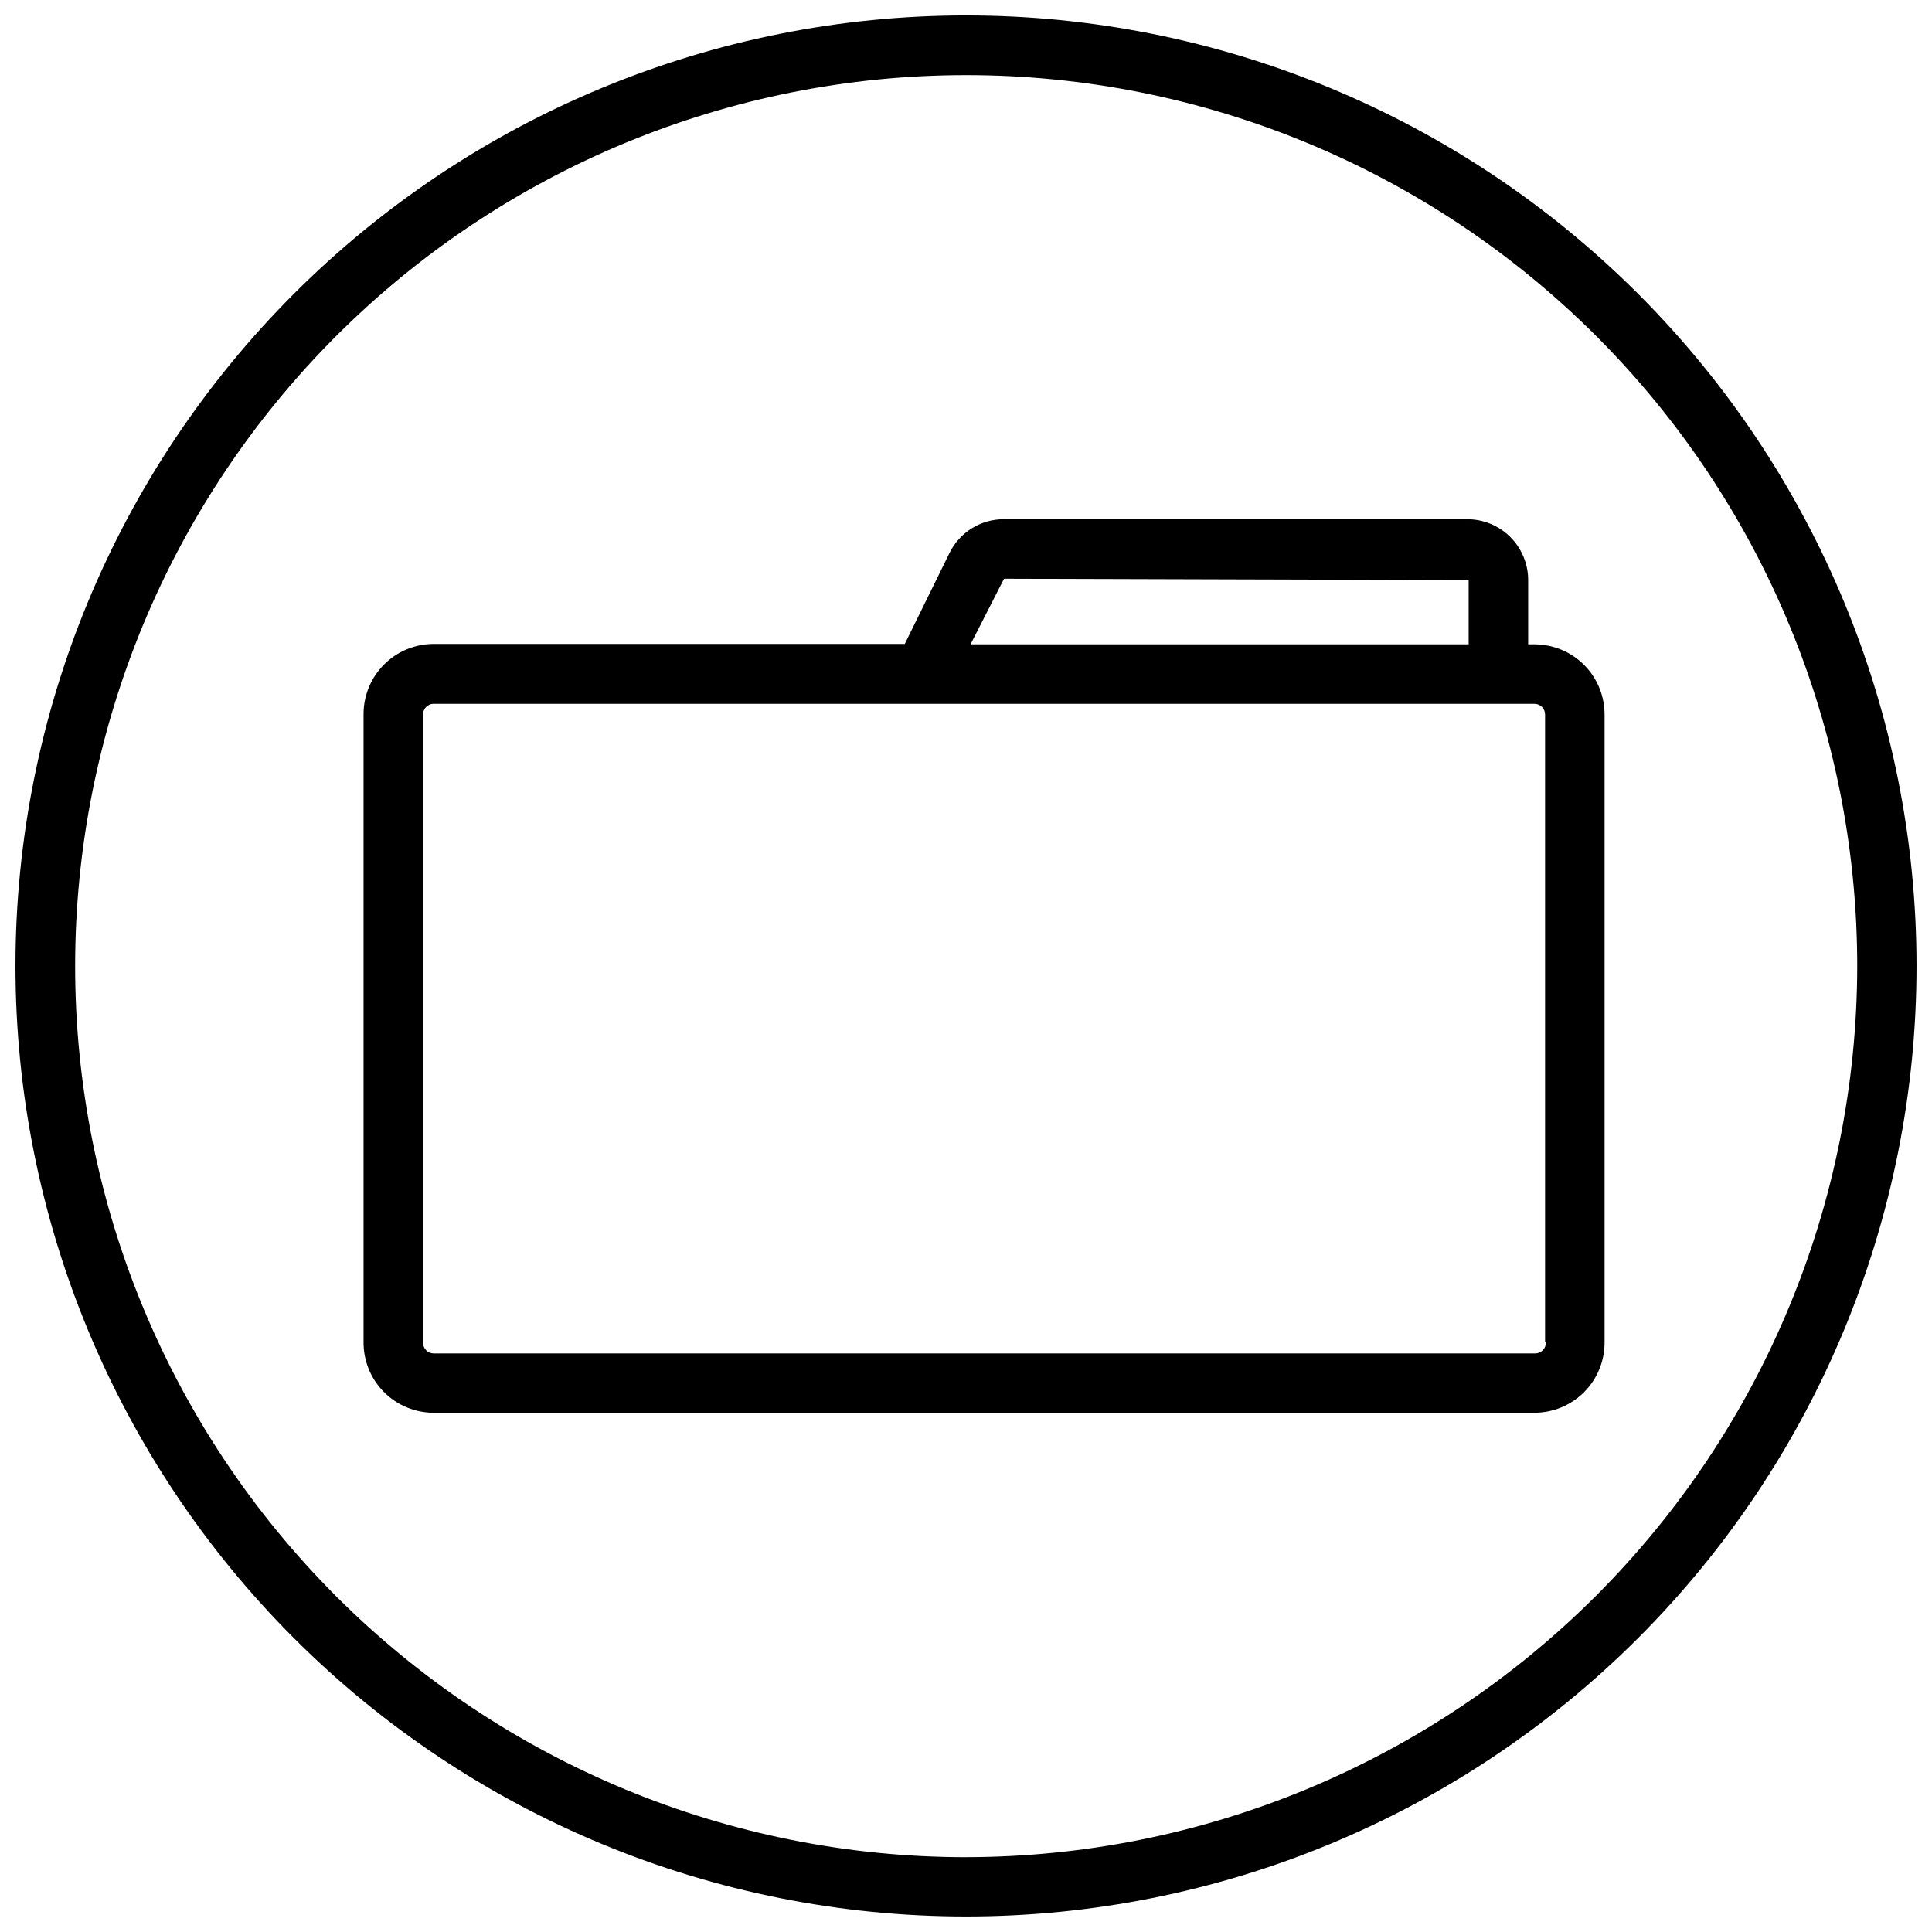
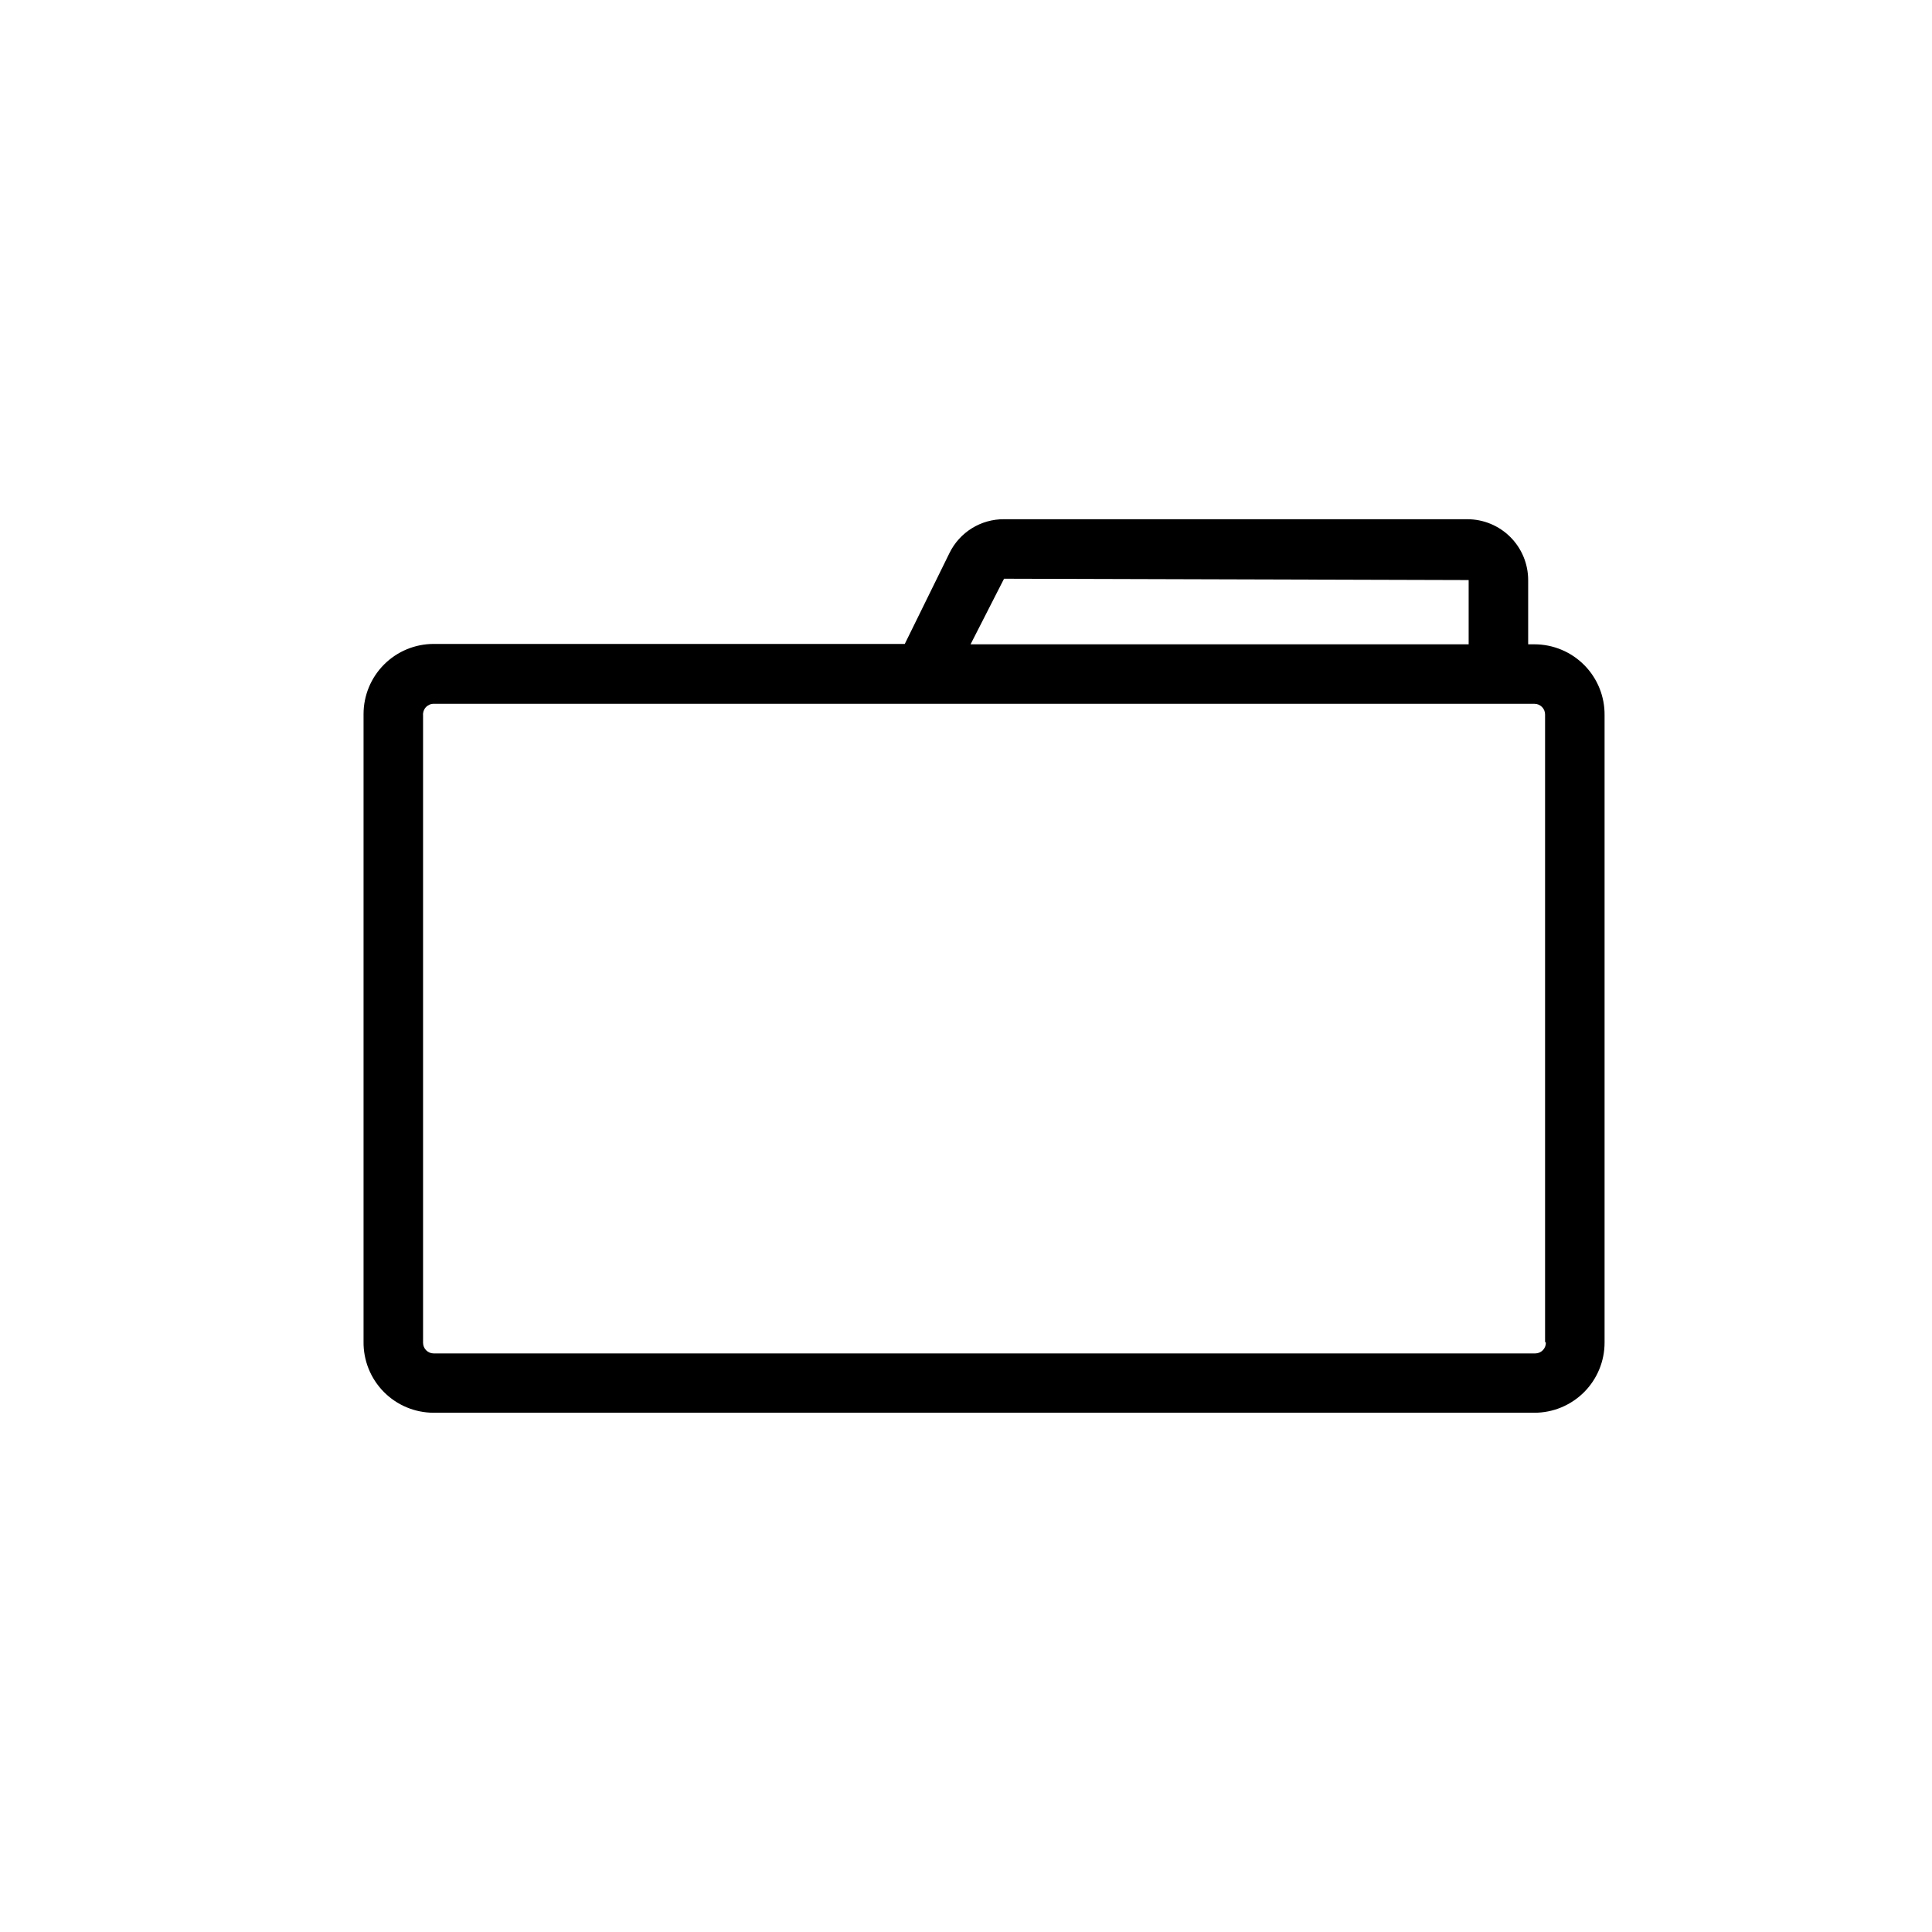
<svg xmlns="http://www.w3.org/2000/svg" width="800px" height="800px" version="1.1" viewBox="144 144 512 512">
  <defs>
    <clipPath id="a">
-       <path d="m148.09 148.09h503.81v503.81h-503.81z" />
-     </clipPath>
+       </clipPath>
  </defs>
  <path d="m550.64 314.75h-1.66v-17.027c0-4.277-1.699-8.379-4.723-11.402-3.023-3.023-7.125-4.723-11.402-4.723h-122.78c-3.012-0.02-5.965 0.812-8.523 2.398-2.559 1.59-4.617 3.867-5.934 6.57l-11.84 24.082h-124.84c-4.934 0-9.66 1.961-13.148 5.445-3.484 3.488-5.445 8.215-5.445 13.145v166.26c-0.078 4.984 1.844 9.789 5.34 13.344 3.492 3.551 8.27 5.551 13.254 5.551h291.7c4.93 0 9.66-1.961 13.145-5.445 3.488-3.488 5.445-8.215 5.445-13.145v-166.26c0.055-4.965-1.879-9.746-5.371-13.277-3.492-3.531-8.254-5.516-13.219-5.516zm-140.56-17.383 123.13 0.355v17.027h-132zm143.59 202.48v0.004c0 1.555-1.262 2.82-2.82 2.82h-291.91c-1.559 0-2.824-1.266-2.824-2.82v-166.26c-0.07-0.793 0.195-1.578 0.734-2.16 0.535-0.586 1.293-0.918 2.09-0.914h291.7c1.559 0 2.82 1.262 2.82 2.82v166.26z" />
  <g clip-path="url(#a)">
-     <path d="m400 148.09c-66.812 0-130.88 26.539-178.12 73.781s-73.781 111.31-73.781 178.12c0 66.809 26.539 130.88 73.781 178.12 47.242 47.242 111.31 73.781 178.12 73.781 66.809 0 130.88-26.539 178.12-73.781 47.242-47.242 73.781-111.31 73.781-178.12 0-66.812-26.539-130.88-73.781-178.12-47.242-47.242-111.31-73.781-178.12-73.781zm0 488.09c-62.621-0.012-122.68-24.898-166.95-69.184-44.273-44.289-69.141-104.35-69.137-166.97 0.004-62.621 24.883-122.68 69.16-166.96 44.281-44.277 104.34-69.156 166.96-69.16 62.621-0.004 122.68 24.863 166.97 69.137 44.285 44.273 69.172 104.33 69.184 166.95-0.066 62.617-24.973 122.66-69.25 166.93s-104.32 69.184-166.93 69.25z" />
-   </g>
+     </g>
</svg>